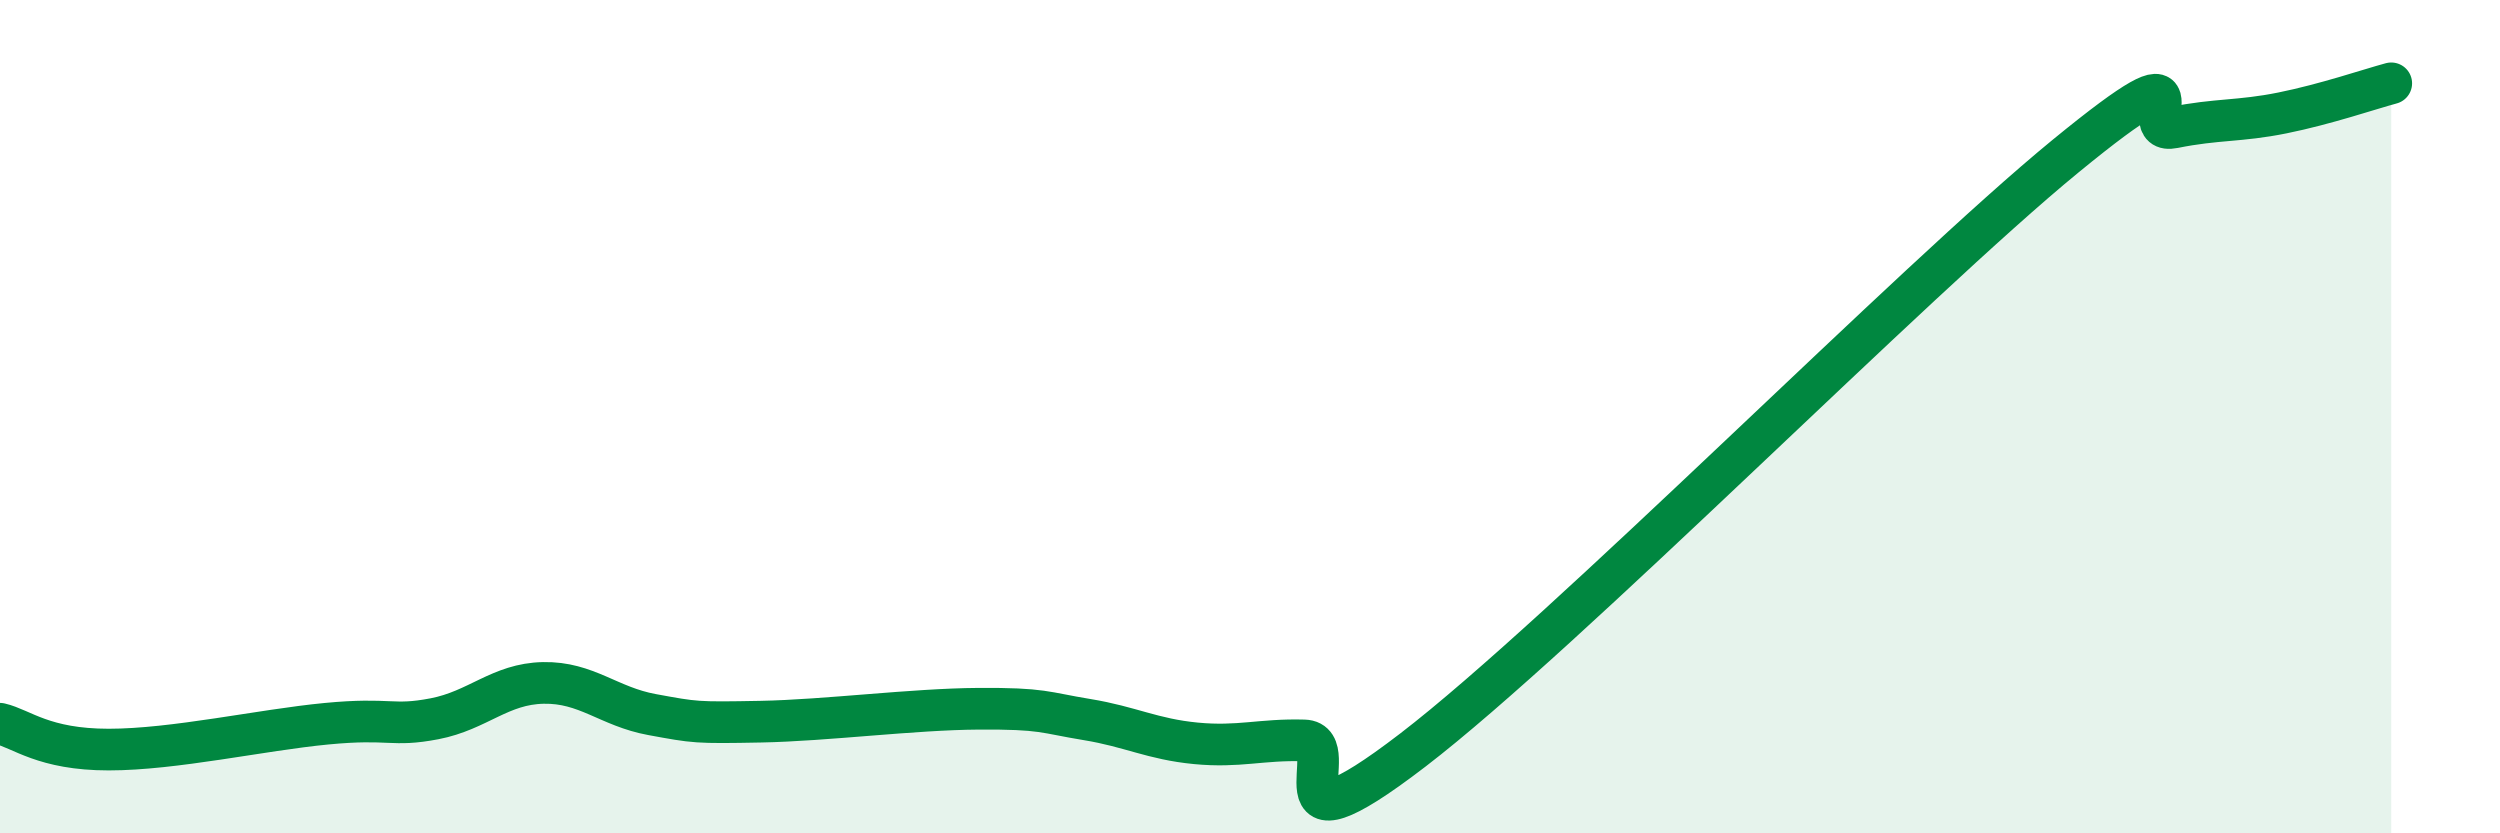
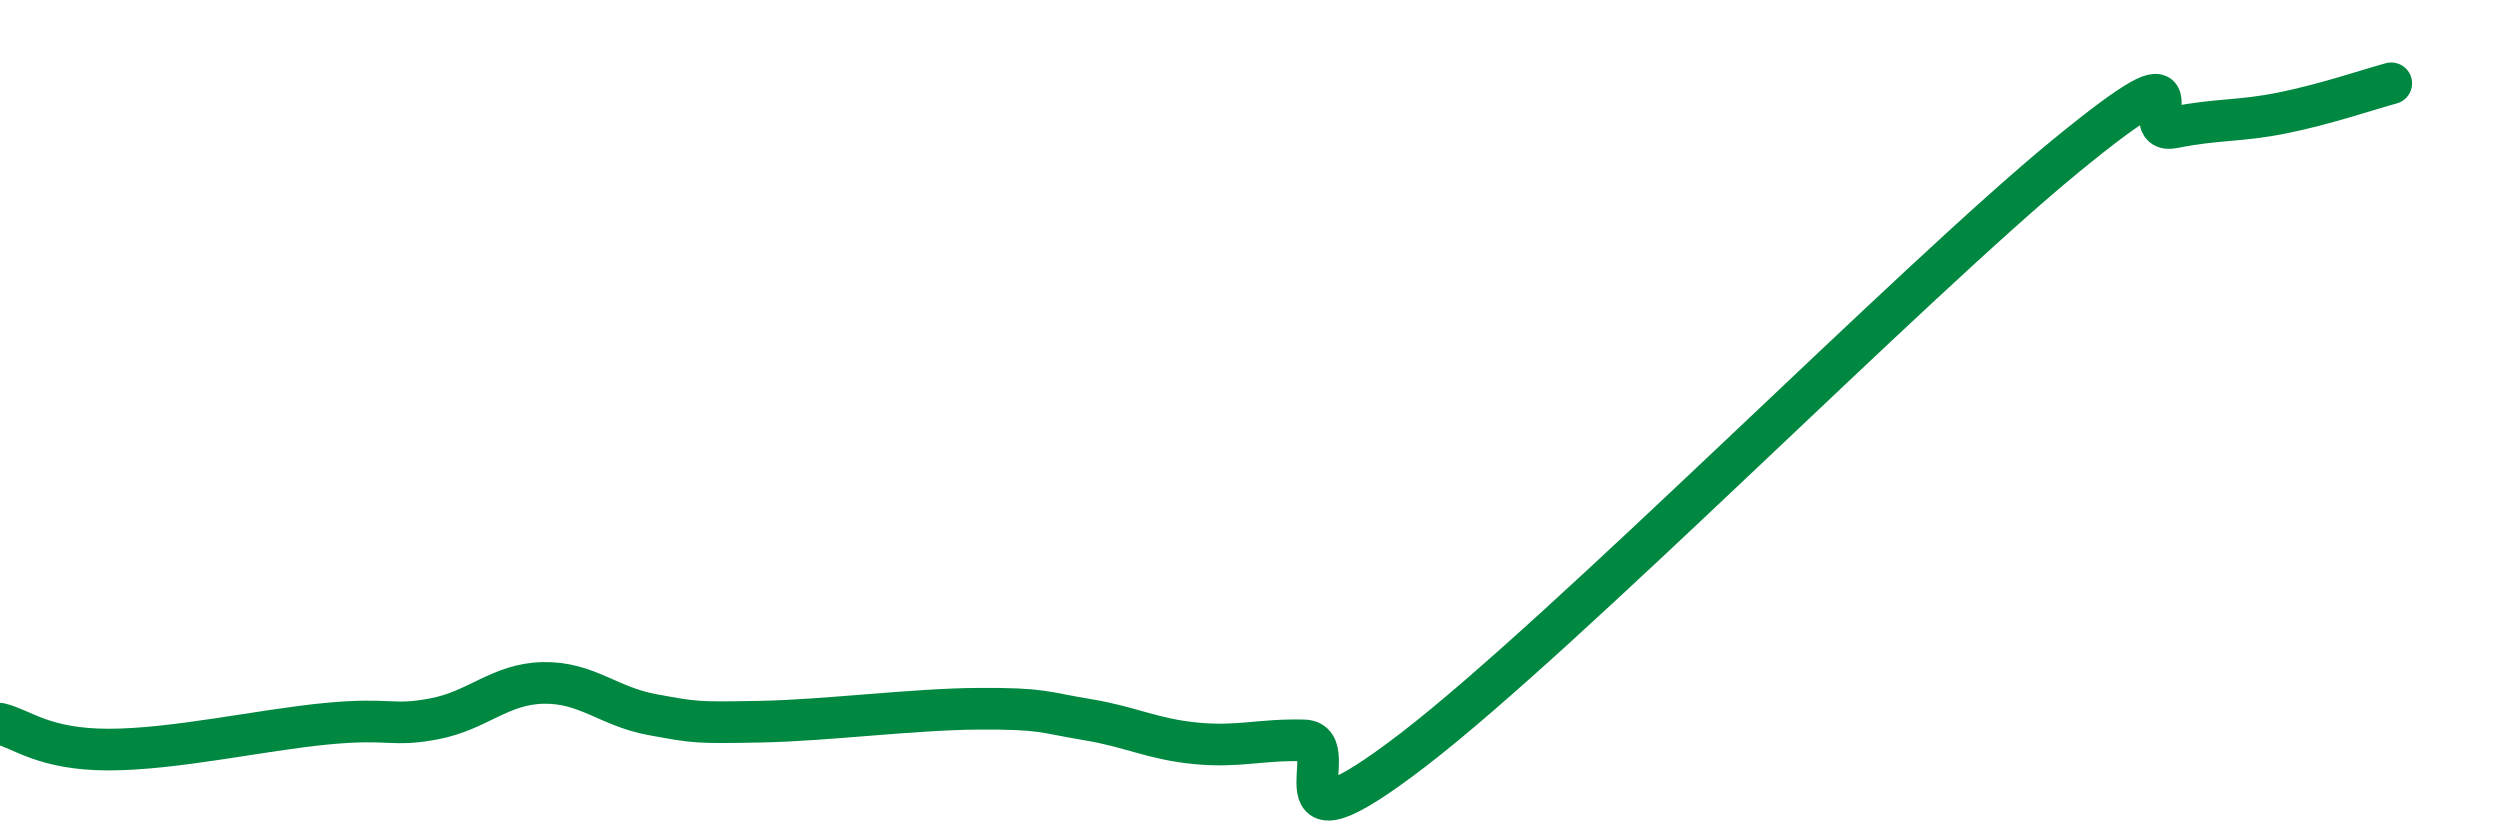
<svg xmlns="http://www.w3.org/2000/svg" width="60" height="20" viewBox="0 0 60 20">
-   <path d="M 0,17.37 C 0.52,17.49 1.04,17.99 2.61,17.99 C 4.18,17.99 6.27,17.52 7.83,17.37 C 9.39,17.22 9.39,17.45 10.43,17.25 C 11.47,17.05 12,16.41 13.04,16.39 C 14.08,16.37 14.61,16.96 15.65,17.15 C 16.69,17.34 16.69,17.35 18.26,17.32 C 19.83,17.29 21.91,17.02 23.48,17.01 C 25.05,17 25.05,17.1 26.09,17.27 C 27.13,17.44 27.66,17.74 28.7,17.84 C 29.74,17.94 30.26,17.74 31.3,17.77 C 32.34,17.8 30.26,20.8 33.91,18 C 37.56,15.2 45.92,6.74 49.57,3.75 C 53.22,0.76 51.13,3.27 52.17,3.06 C 53.21,2.85 53.74,2.92 54.78,2.71 C 55.82,2.5 56.87,2.14 57.39,2L57.39 20L0 20Z" fill="#008740" opacity="0.1" stroke-linecap="round" stroke-linejoin="round" />
  <path d="M 0,17.37 C 0.52,17.49 1.04,17.99 2.61,17.99 C 4.18,17.99 6.27,17.52 7.83,17.37 C 9.39,17.22 9.39,17.45 10.43,17.25 C 11.47,17.05 12,16.41 13.04,16.39 C 14.08,16.37 14.61,16.96 15.65,17.15 C 16.69,17.34 16.69,17.35 18.26,17.32 C 19.83,17.29 21.91,17.02 23.48,17.01 C 25.05,17 25.05,17.1 26.09,17.27 C 27.13,17.44 27.66,17.74 28.7,17.84 C 29.74,17.94 30.26,17.74 31.3,17.77 C 32.34,17.8 30.26,20.8 33.91,18 C 37.56,15.2 45.92,6.74 49.57,3.75 C 53.22,0.76 51.13,3.27 52.17,3.06 C 53.21,2.85 53.74,2.92 54.78,2.71 C 55.82,2.5 56.87,2.14 57.39,2" stroke="#008740" stroke-width="1" fill="none" stroke-linecap="round" stroke-linejoin="round" />
</svg>